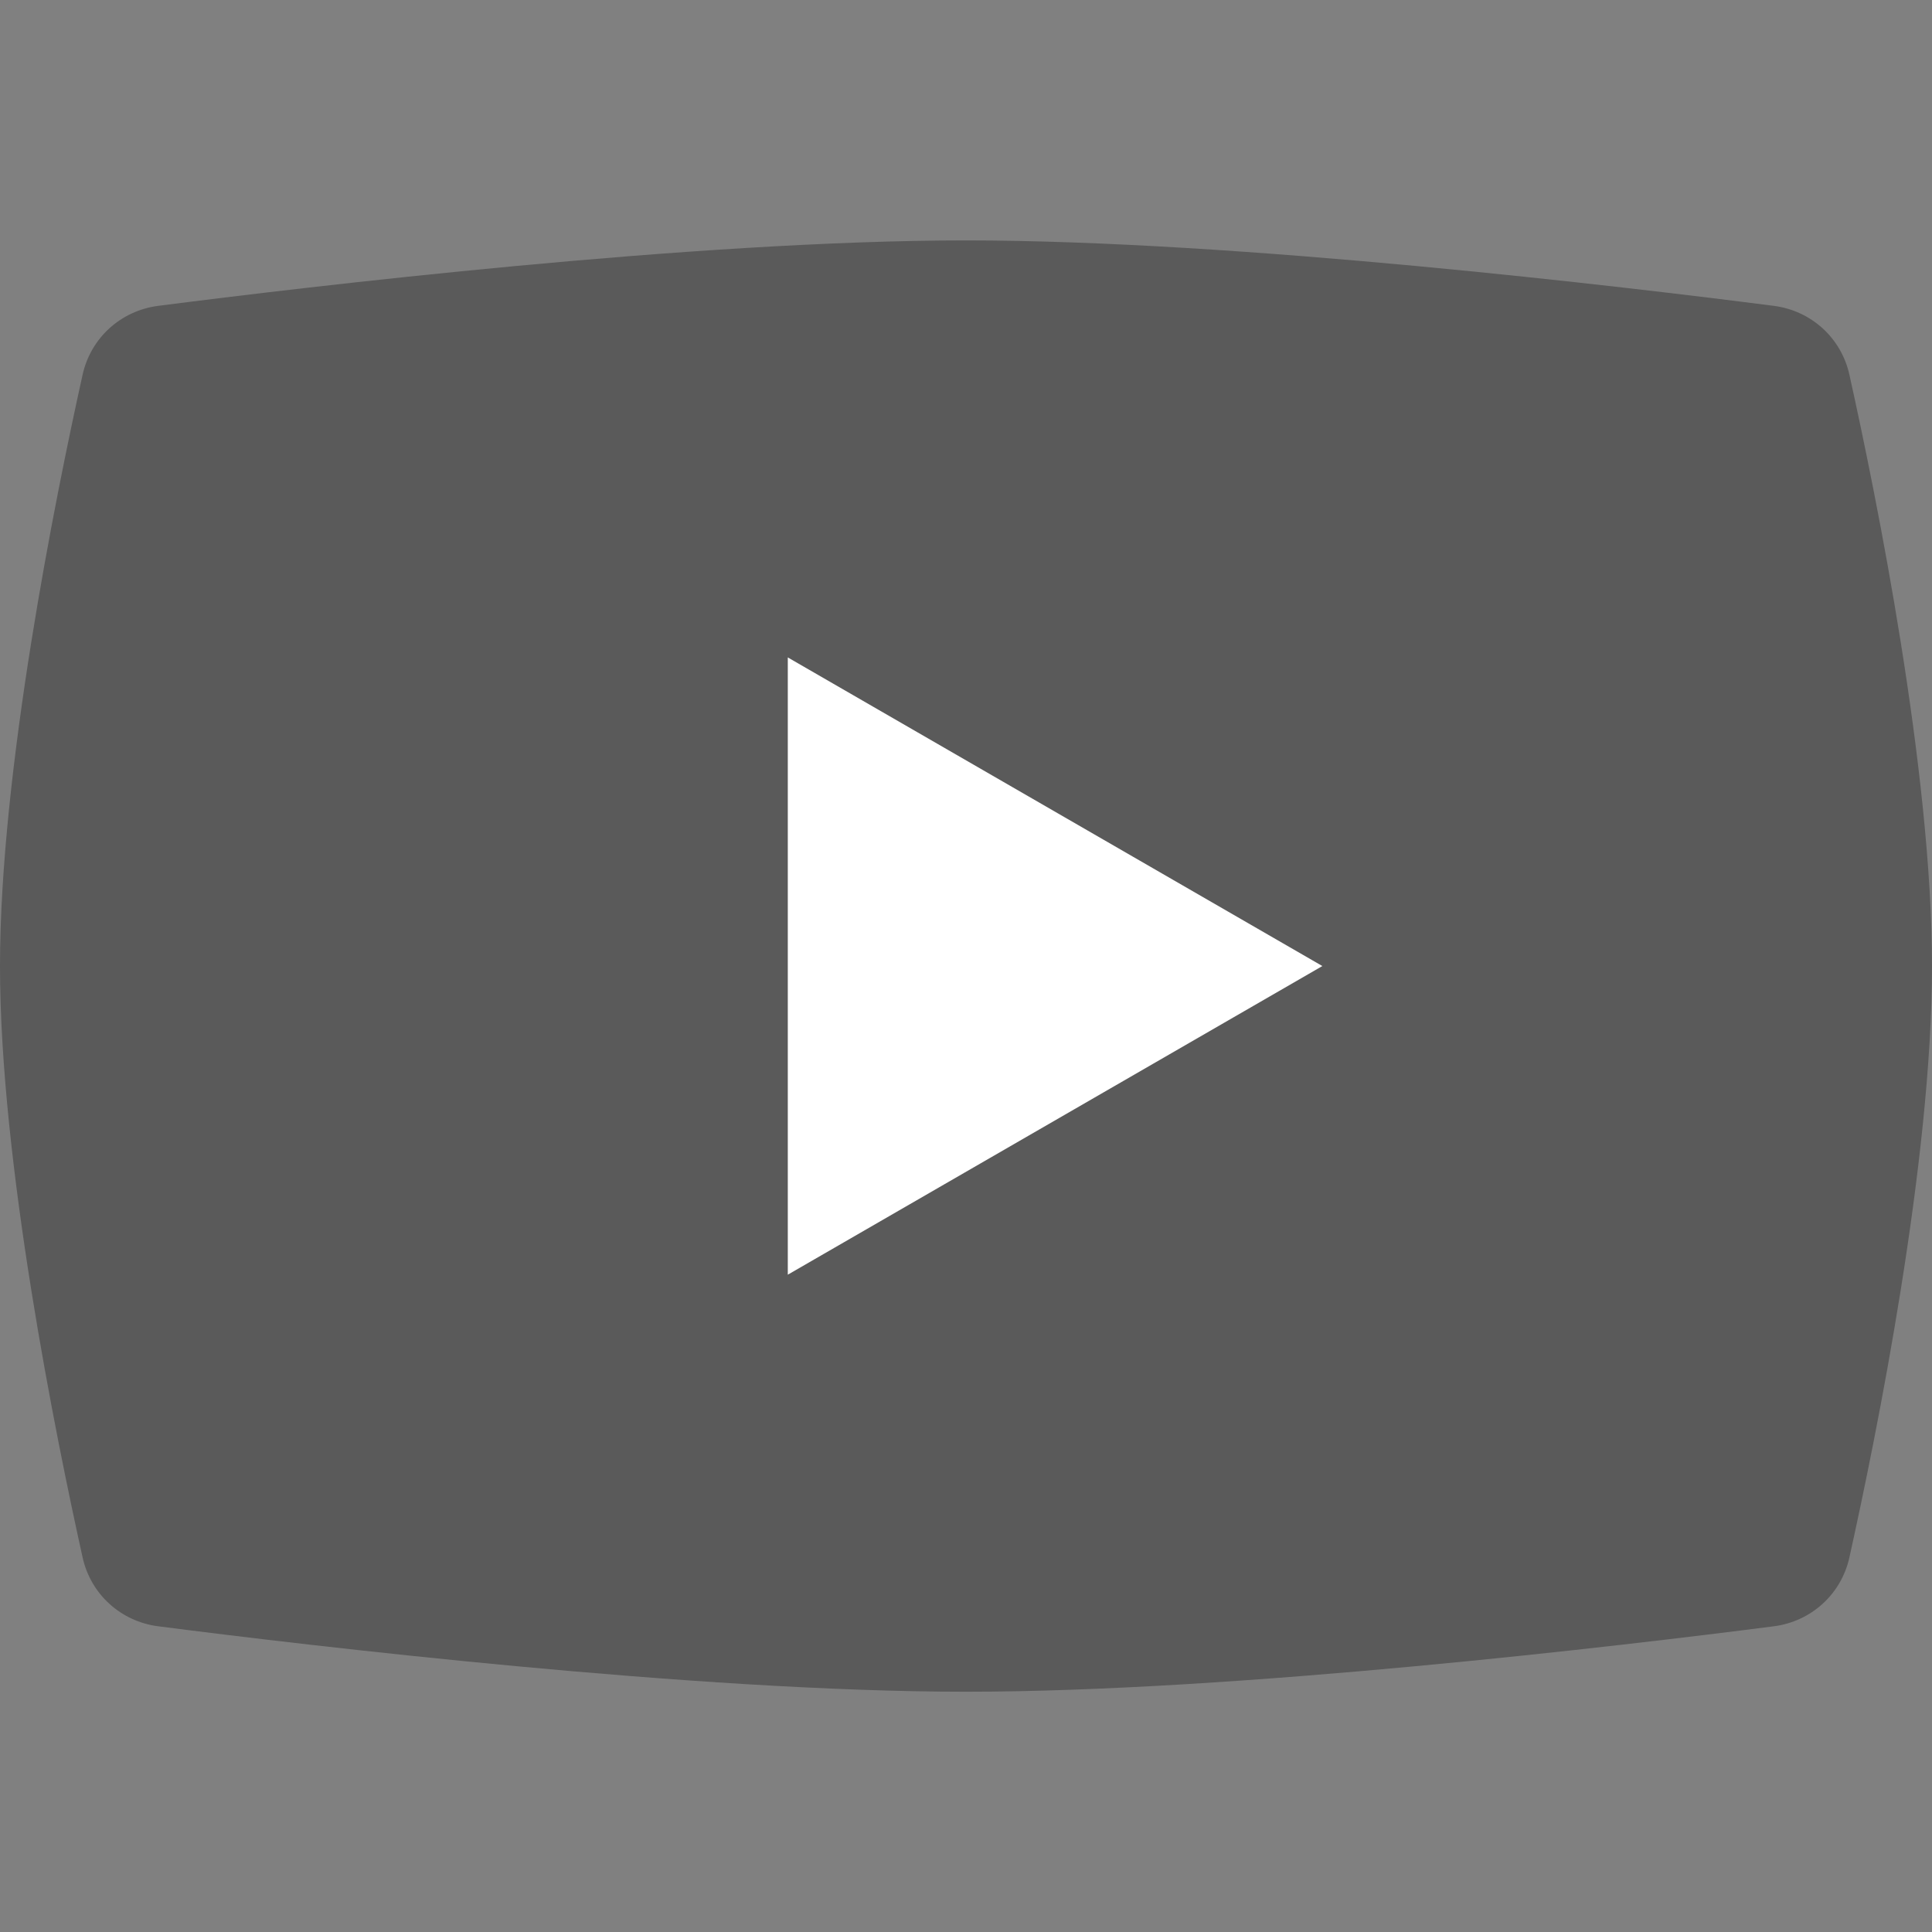
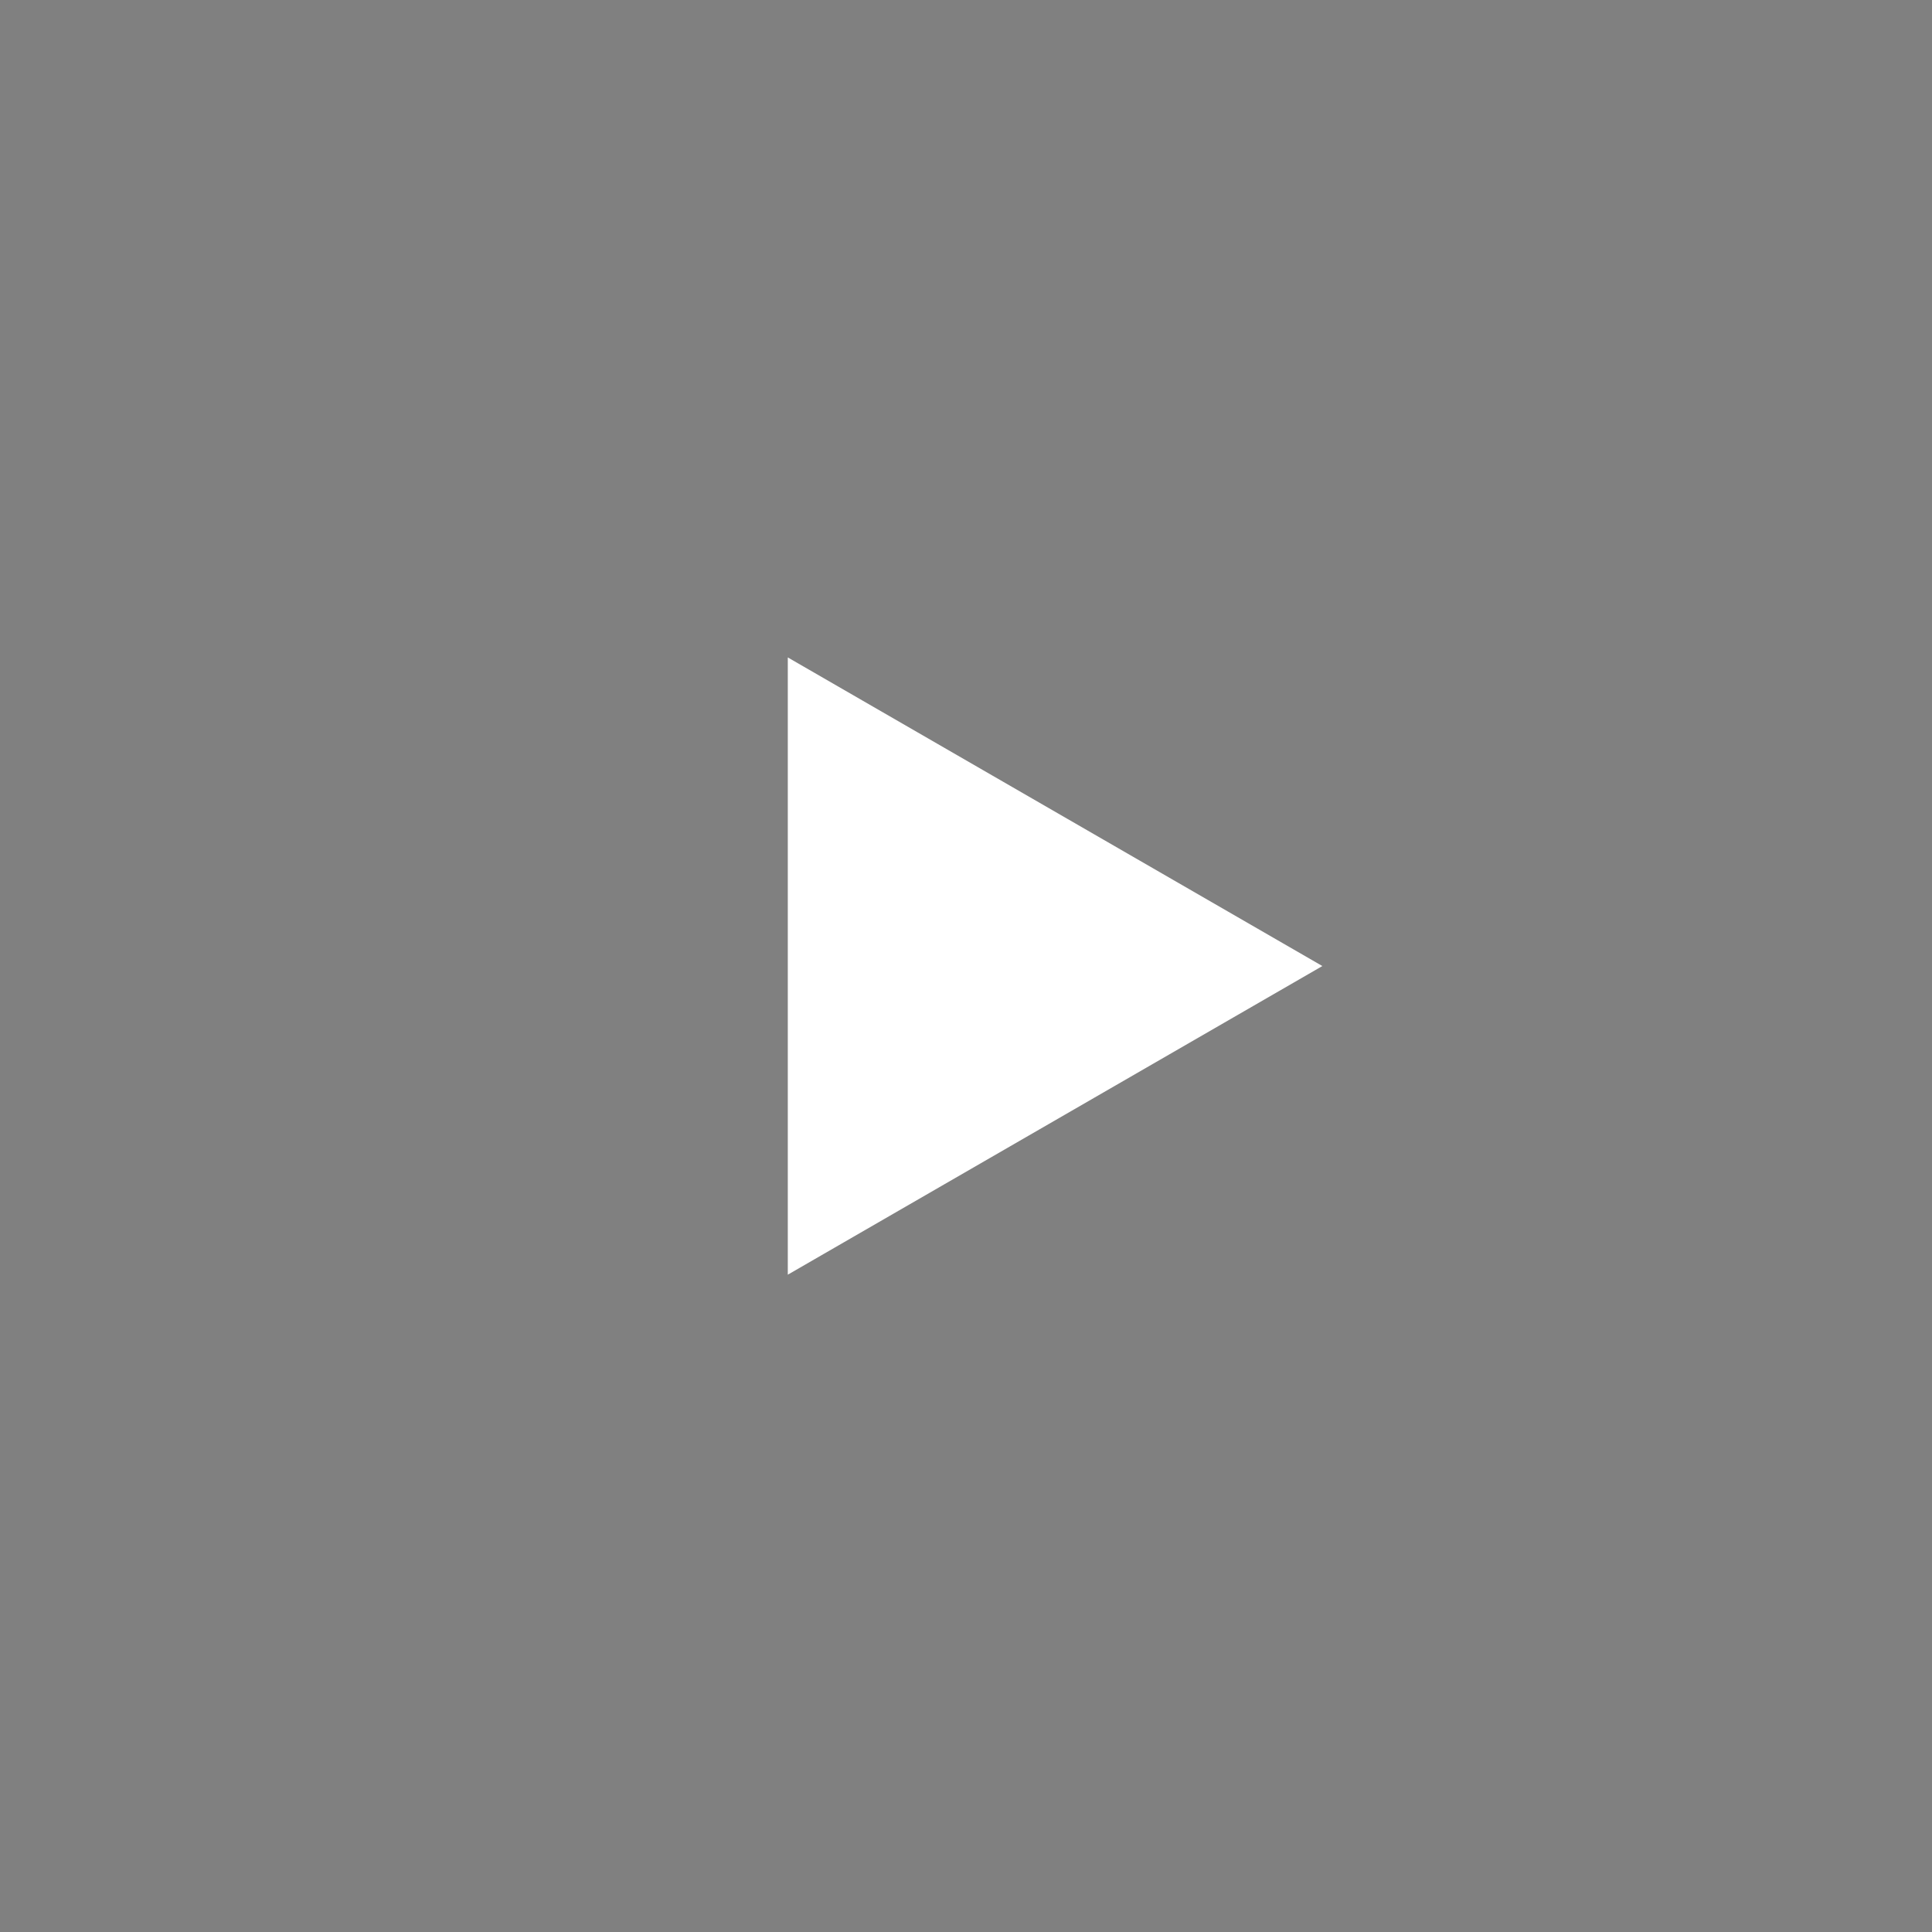
<svg xmlns="http://www.w3.org/2000/svg" width="84" height="84" viewBox="0 0 84 84" fill="none">
  <rect x="0" y="0" width="84" height="84" fill="#808080" stroke="none" />
-   <path d="M3.592 16.29C3.947 14.69 5.254 13.507 6.879 13.298C13.361 12.465 30.224 10.453 42 10.453C53.776 10.453 70.639 12.465 77.121 13.298C78.746 13.507 80.053 14.69 80.408 16.29C81.572 21.532 84 33.492 84 42.003C84 50.514 81.572 62.474 80.408 67.716C80.053 69.316 78.746 70.499 77.121 70.708C70.639 71.542 53.776 73.553 42 73.553C30.224 73.553 13.361 71.542 6.879 70.708C5.254 70.499 3.947 69.316 3.592 67.716C2.429 62.474 0 50.514 0 42.003C0 33.492 2.429 21.532 3.592 16.29Z" fill="black" fill-opacity="0.3" />
  <path d="M57.494 42.002L34.252 55.421V28.584L57.494 42.002Z" fill="white" />
</svg>